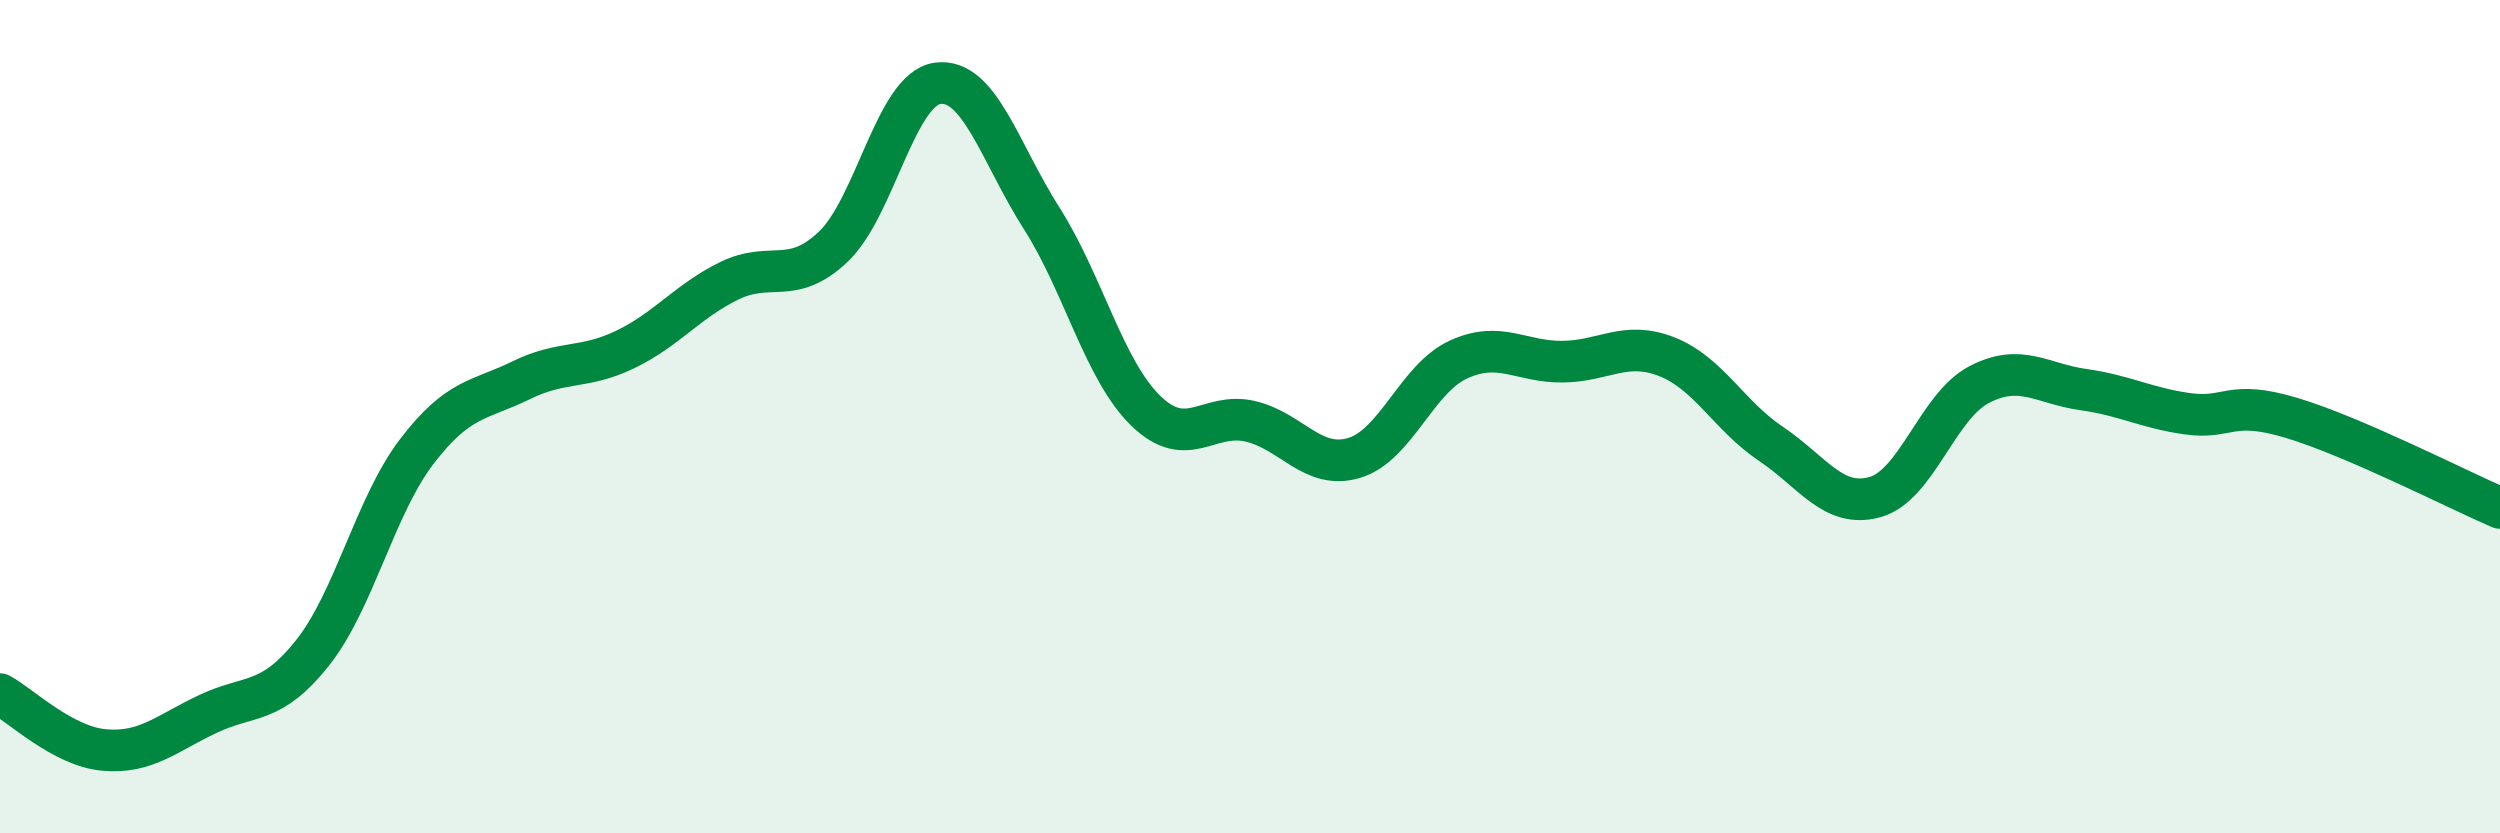
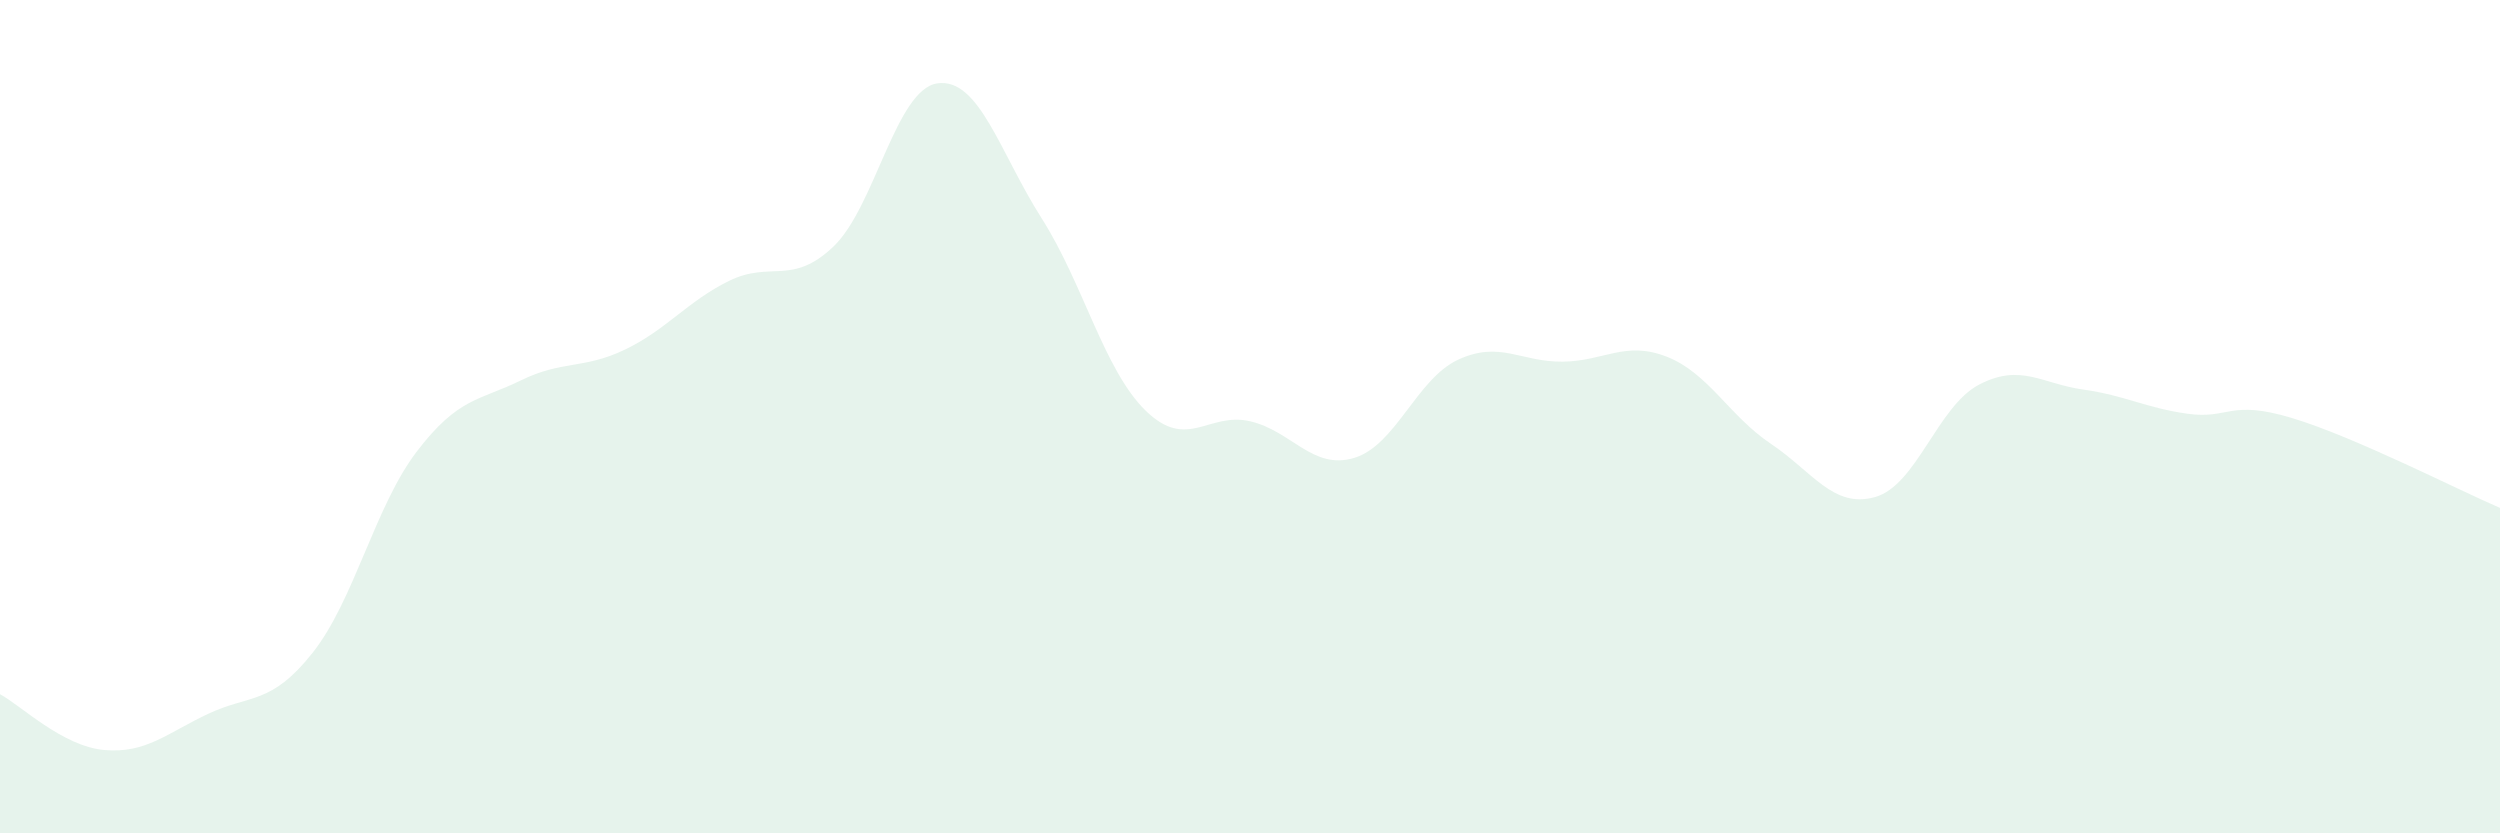
<svg xmlns="http://www.w3.org/2000/svg" width="60" height="20" viewBox="0 0 60 20">
  <path d="M 0,16.66 C 0.5,16.93 1.5,17.91 2.5,18 C 3.5,18.09 4,17.6 5,17.13 C 6,16.66 6.5,16.93 7.5,15.67 C 8.5,14.41 9,12.15 10,10.84 C 11,9.53 11.5,9.62 12.5,9.13 C 13.5,8.64 14,8.87 15,8.39 C 16,7.91 16.5,7.23 17.5,6.74 C 18.5,6.25 19,6.87 20,5.92 C 21,4.97 21.5,2.14 22.5,2 C 23.5,1.86 24,3.67 25,5.24 C 26,6.81 26.5,8.89 27.5,9.86 C 28.5,10.83 29,9.88 30,10.11 C 31,10.34 31.5,11.29 32.5,10.99 C 33.5,10.69 34,9.09 35,8.63 C 36,8.17 36.5,8.69 37.5,8.68 C 38.5,8.67 39,8.17 40,8.56 C 41,8.95 41.5,9.98 42.5,10.65 C 43.5,11.32 44,12.21 45,11.93 C 46,11.65 46.5,9.75 47.5,9.23 C 48.5,8.71 49,9.21 50,9.35 C 51,9.49 51.5,9.79 52.5,9.93 C 53.5,10.07 53.5,9.58 55,10.03 C 56.5,10.48 59,11.76 60,12.19L60 20L0 20Z" fill="#008740" opacity="0.1" stroke-linecap="round" stroke-linejoin="round" />
-   <path d="M 0,16.66 C 0.5,16.93 1.5,17.91 2.5,18 C 3.5,18.09 4,17.6 5,17.13 C 6,16.66 6.5,16.93 7.5,15.67 C 8.5,14.41 9,12.15 10,10.84 C 11,9.53 11.5,9.62 12.5,9.13 C 13.5,8.64 14,8.87 15,8.39 C 16,7.91 16.5,7.23 17.5,6.74 C 18.5,6.25 19,6.87 20,5.92 C 21,4.97 21.5,2.14 22.5,2 C 23.5,1.86 24,3.67 25,5.24 C 26,6.81 26.5,8.89 27.5,9.86 C 28.5,10.83 29,9.88 30,10.11 C 31,10.34 31.5,11.29 32.5,10.99 C 33.5,10.69 34,9.09 35,8.63 C 36,8.17 36.5,8.69 37.5,8.68 C 38.5,8.67 39,8.17 40,8.56 C 41,8.95 41.5,9.98 42.5,10.65 C 43.5,11.32 44,12.21 45,11.93 C 46,11.65 46.5,9.75 47.5,9.23 C 48.5,8.71 49,9.21 50,9.35 C 51,9.49 51.5,9.79 52.5,9.93 C 53.5,10.07 53.5,9.58 55,10.03 C 56.5,10.48 59,11.76 60,12.19" stroke="#008740" stroke-width="1" fill="none" stroke-linecap="round" stroke-linejoin="round" />
</svg>